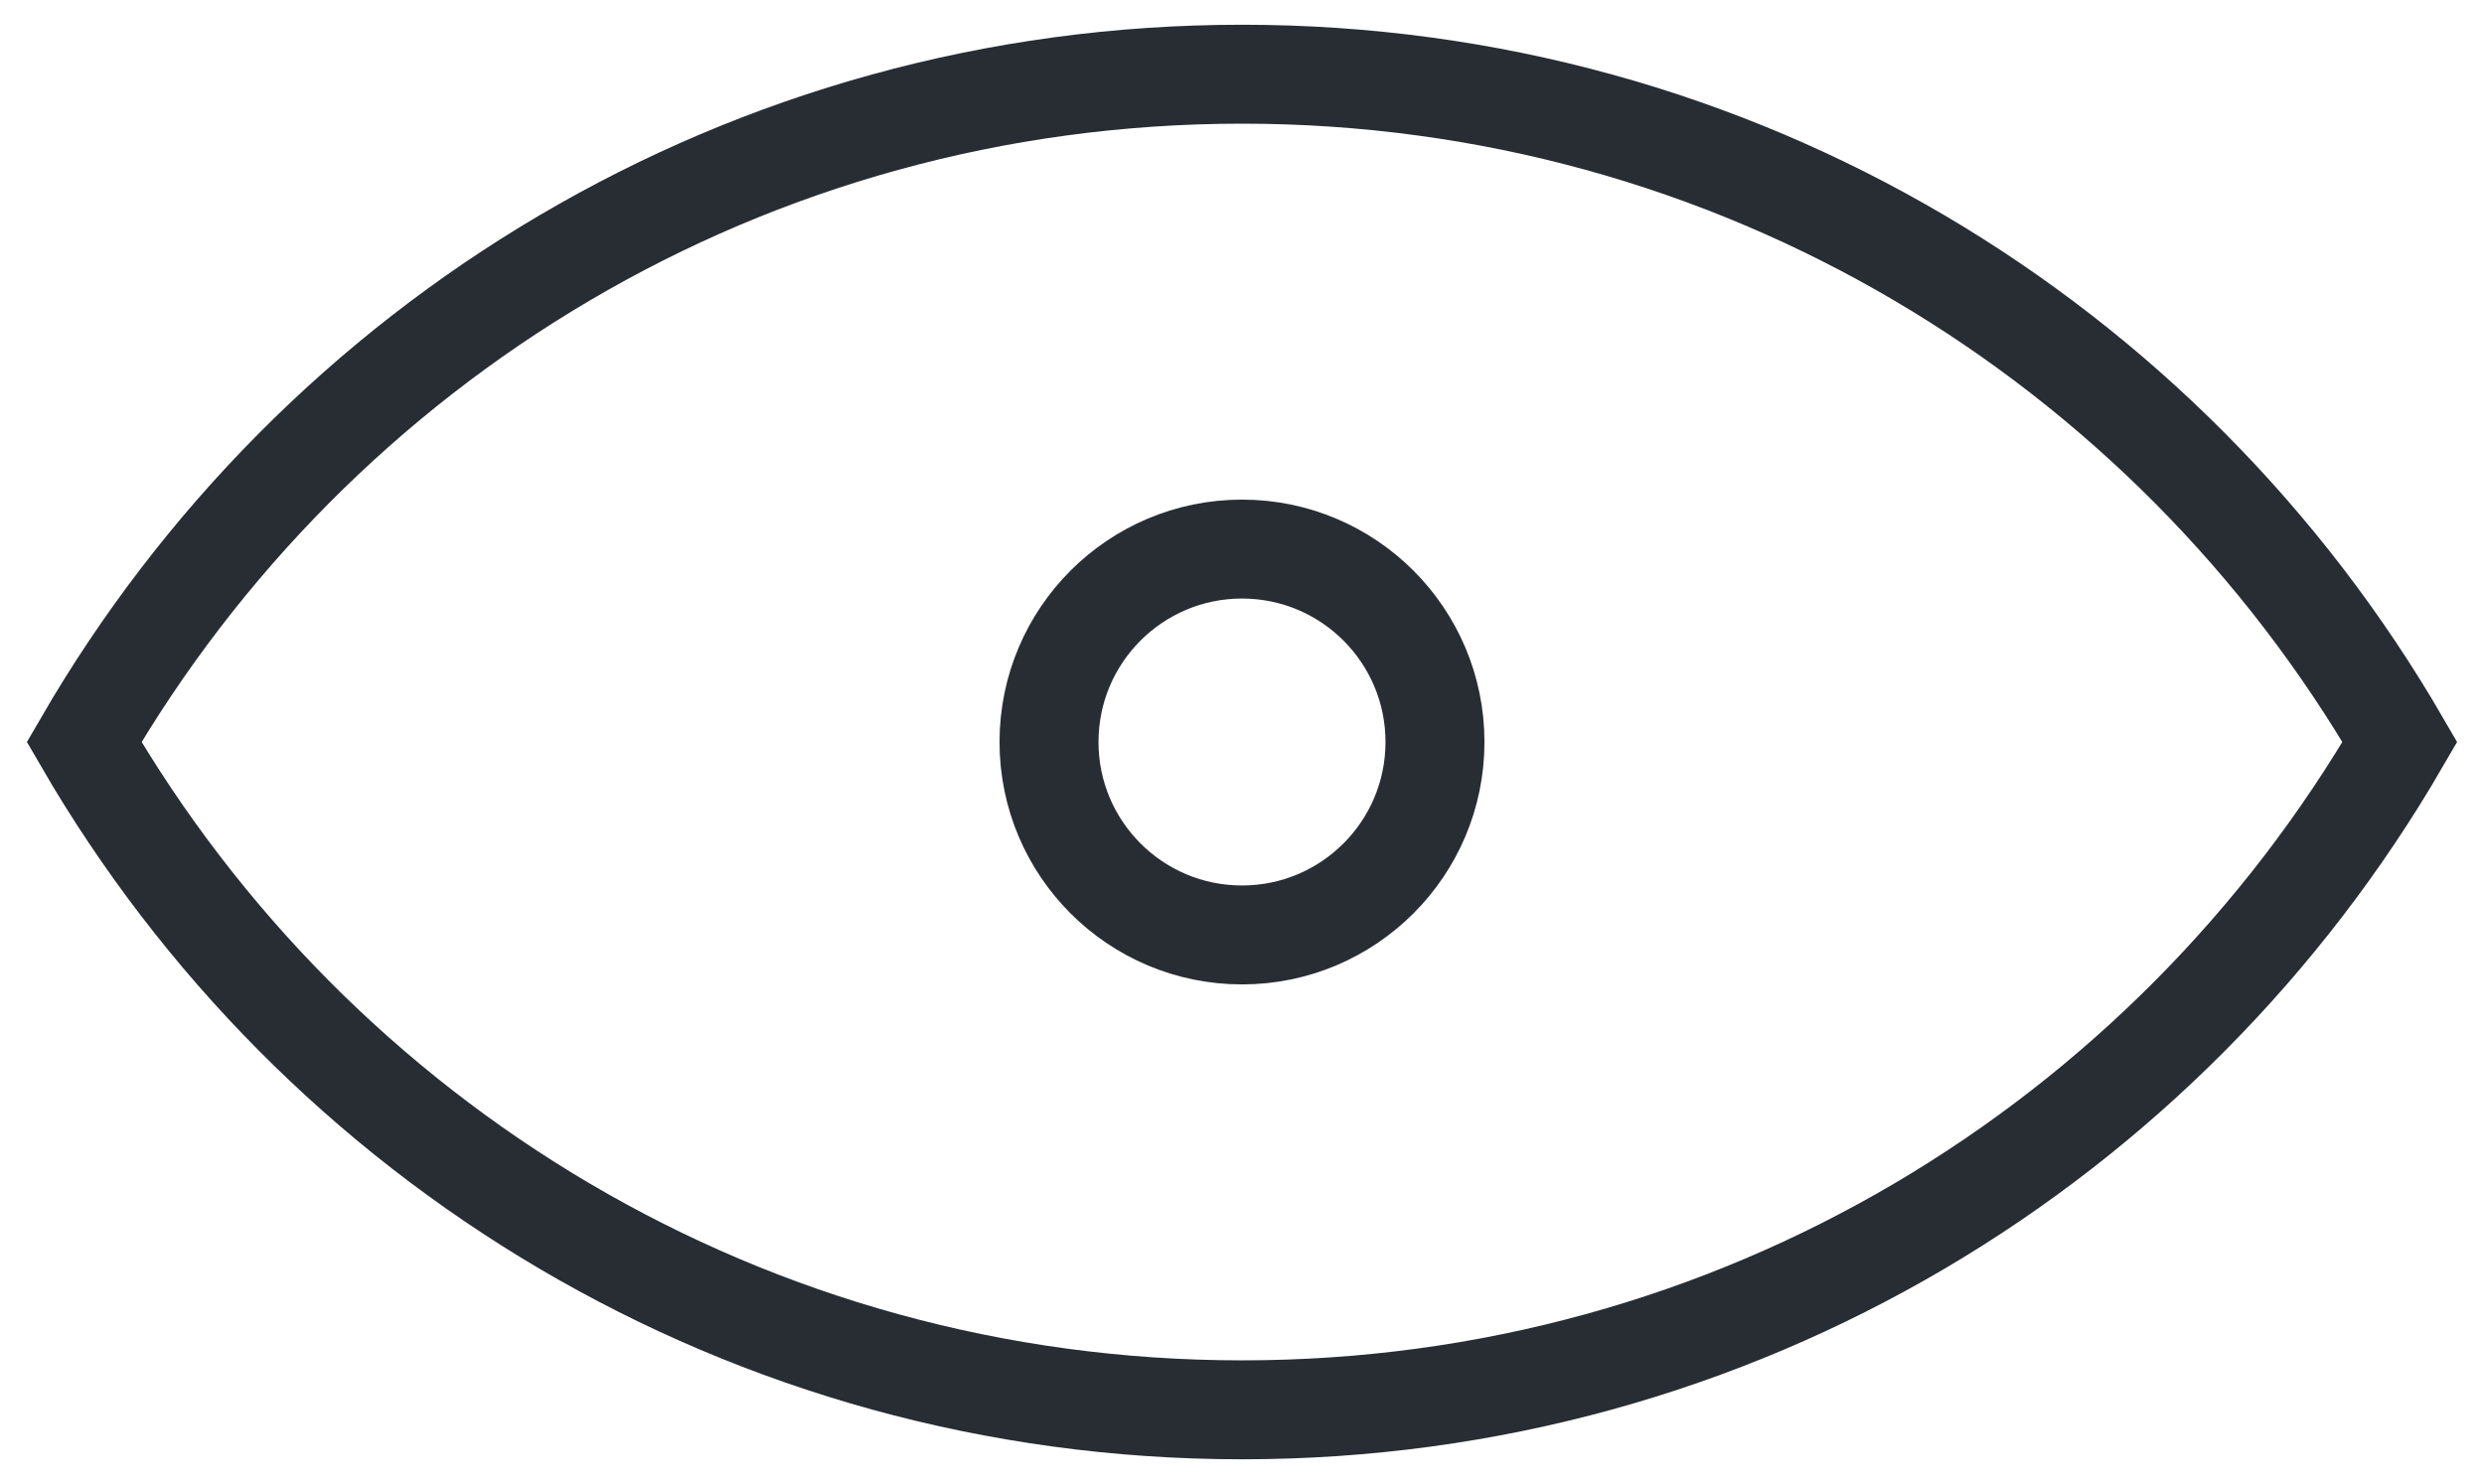
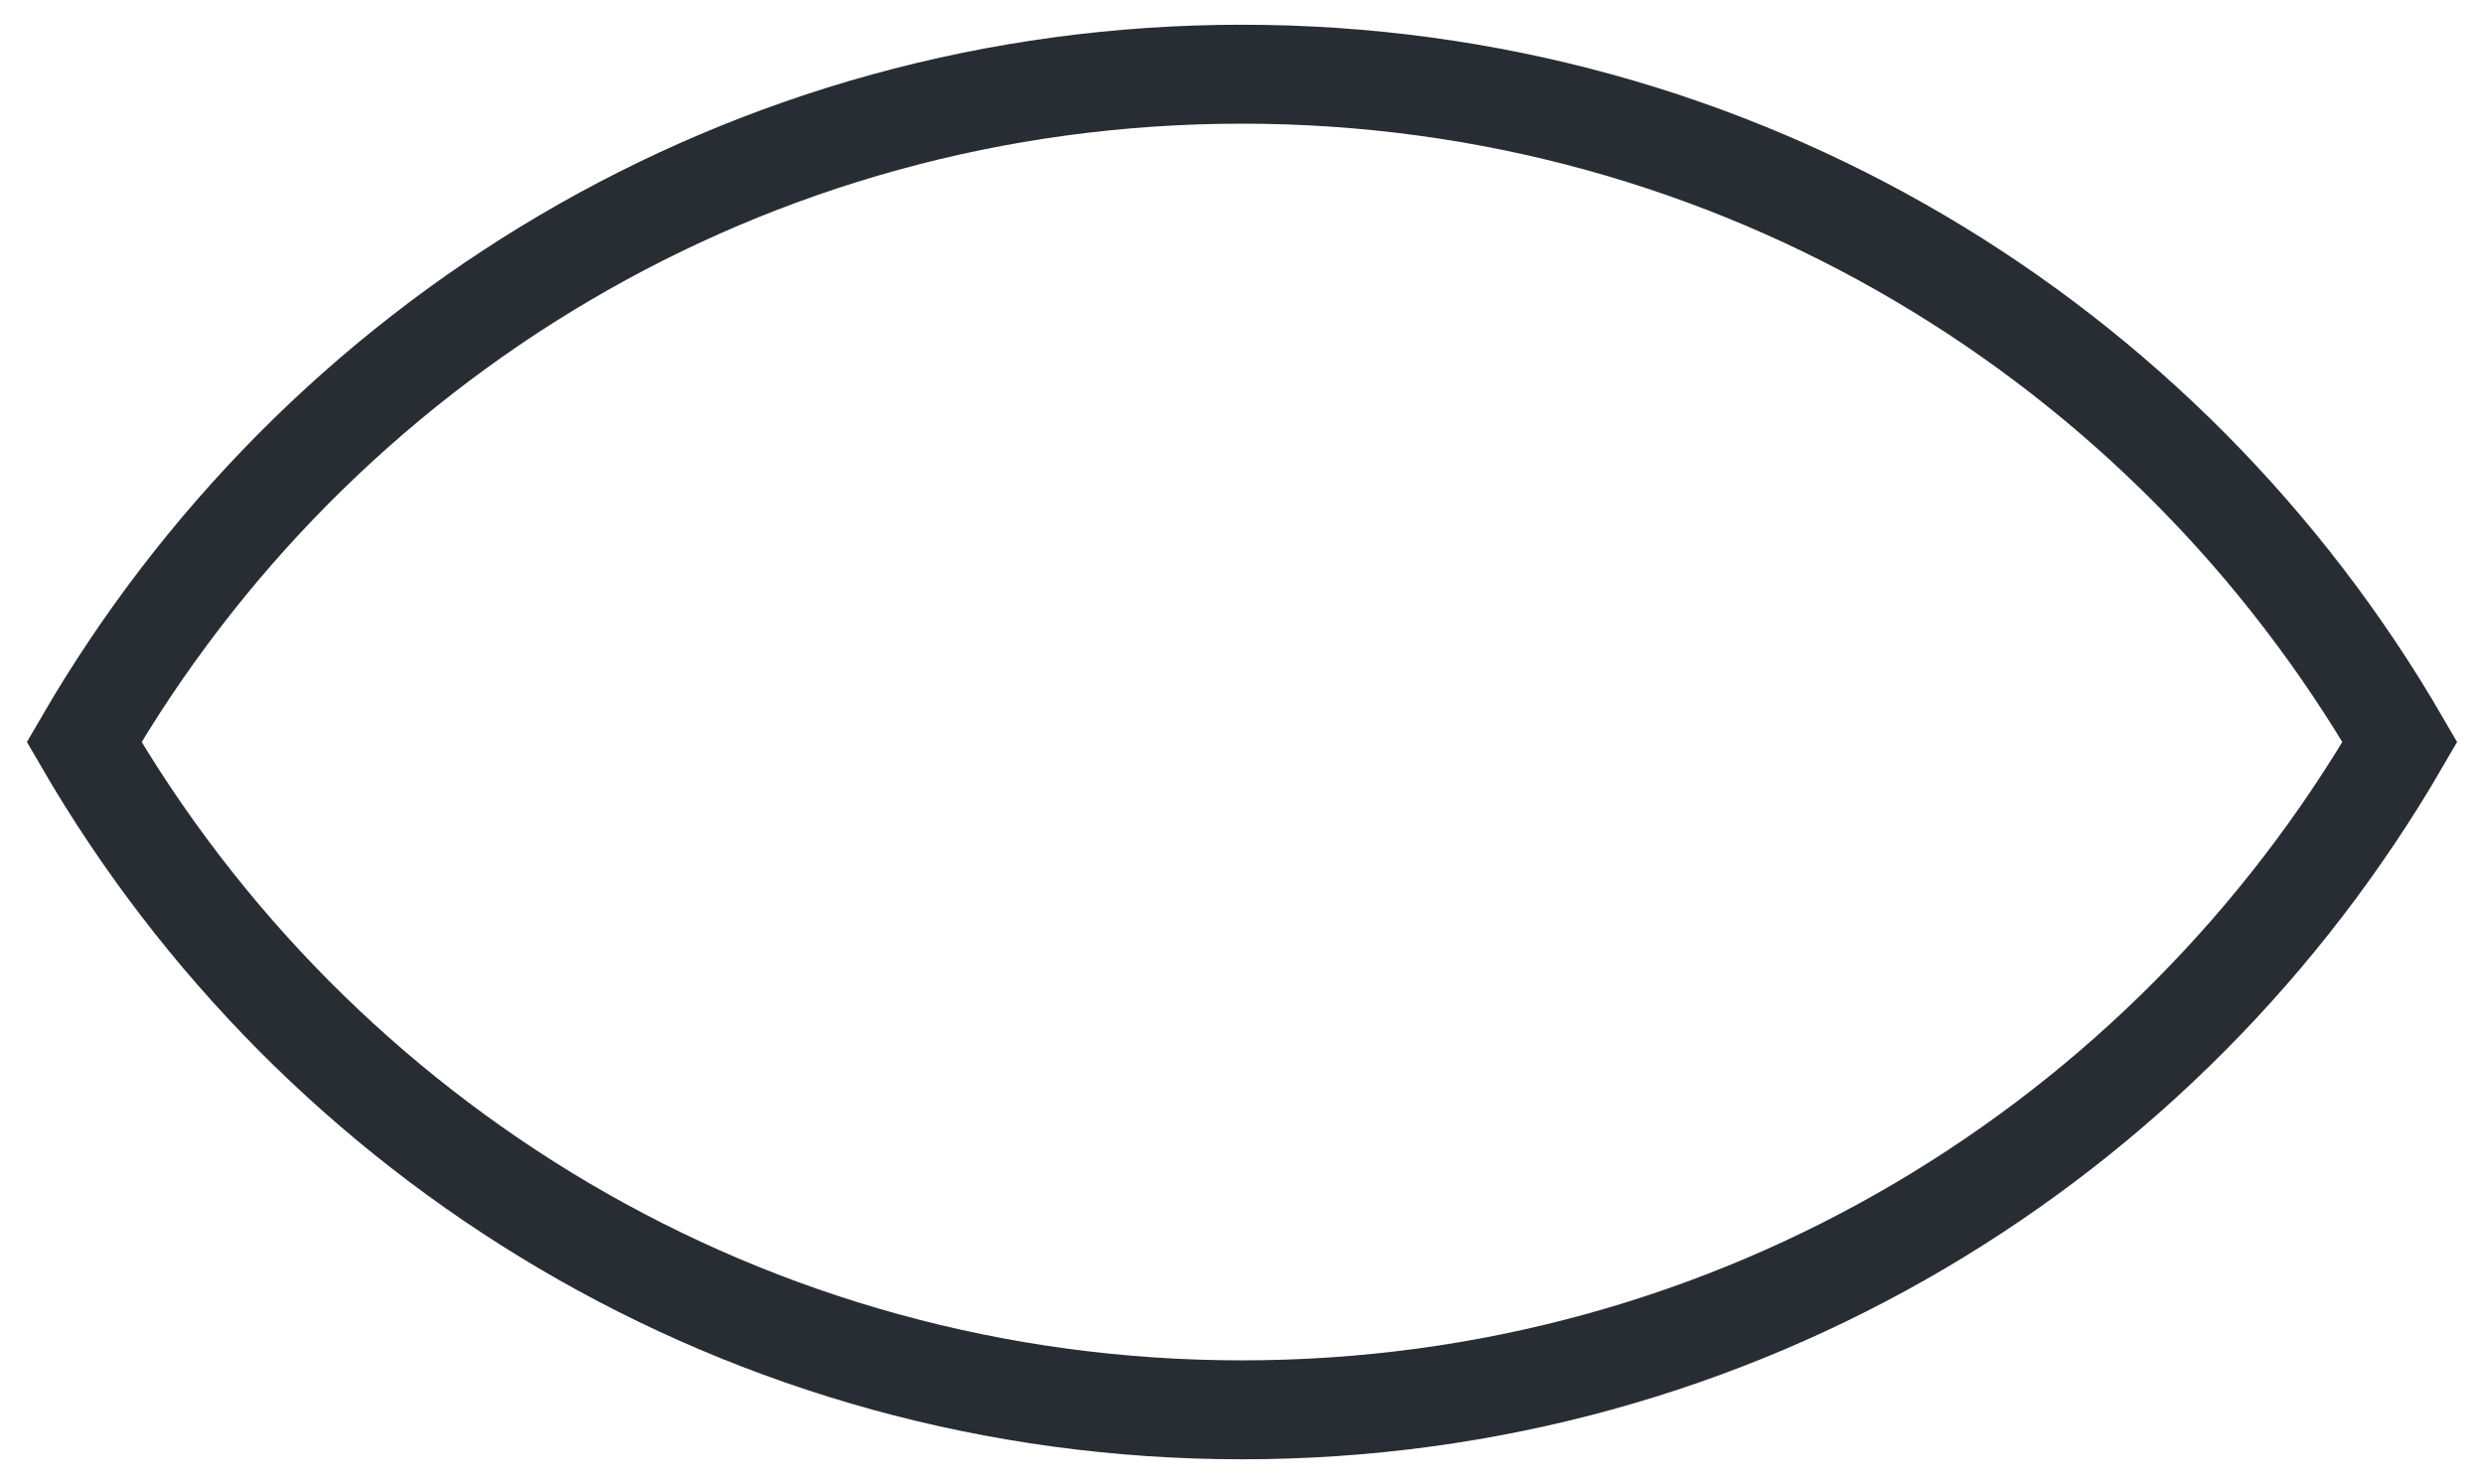
<svg xmlns="http://www.w3.org/2000/svg" viewBox="0 0 50.2 30">
  <style type="text/css">
        .st0{fill:none;stroke:#282D33;stroke-width:2;stroke-linecap:square;}
    </style>
  <path class="st0" d="M25.1 28.5c10 0 18.7-5.4 23.4-13.5C43.8 6.9 35.1 1.5 25.1 1.5 15.1 1.5 6.4 6.9 1.7 15 6.4 23.1 15.1 28.5 25.1 28.5z" />
-   <circle class="st0" cx="25.1" cy="15" r="3.9" />
</svg>